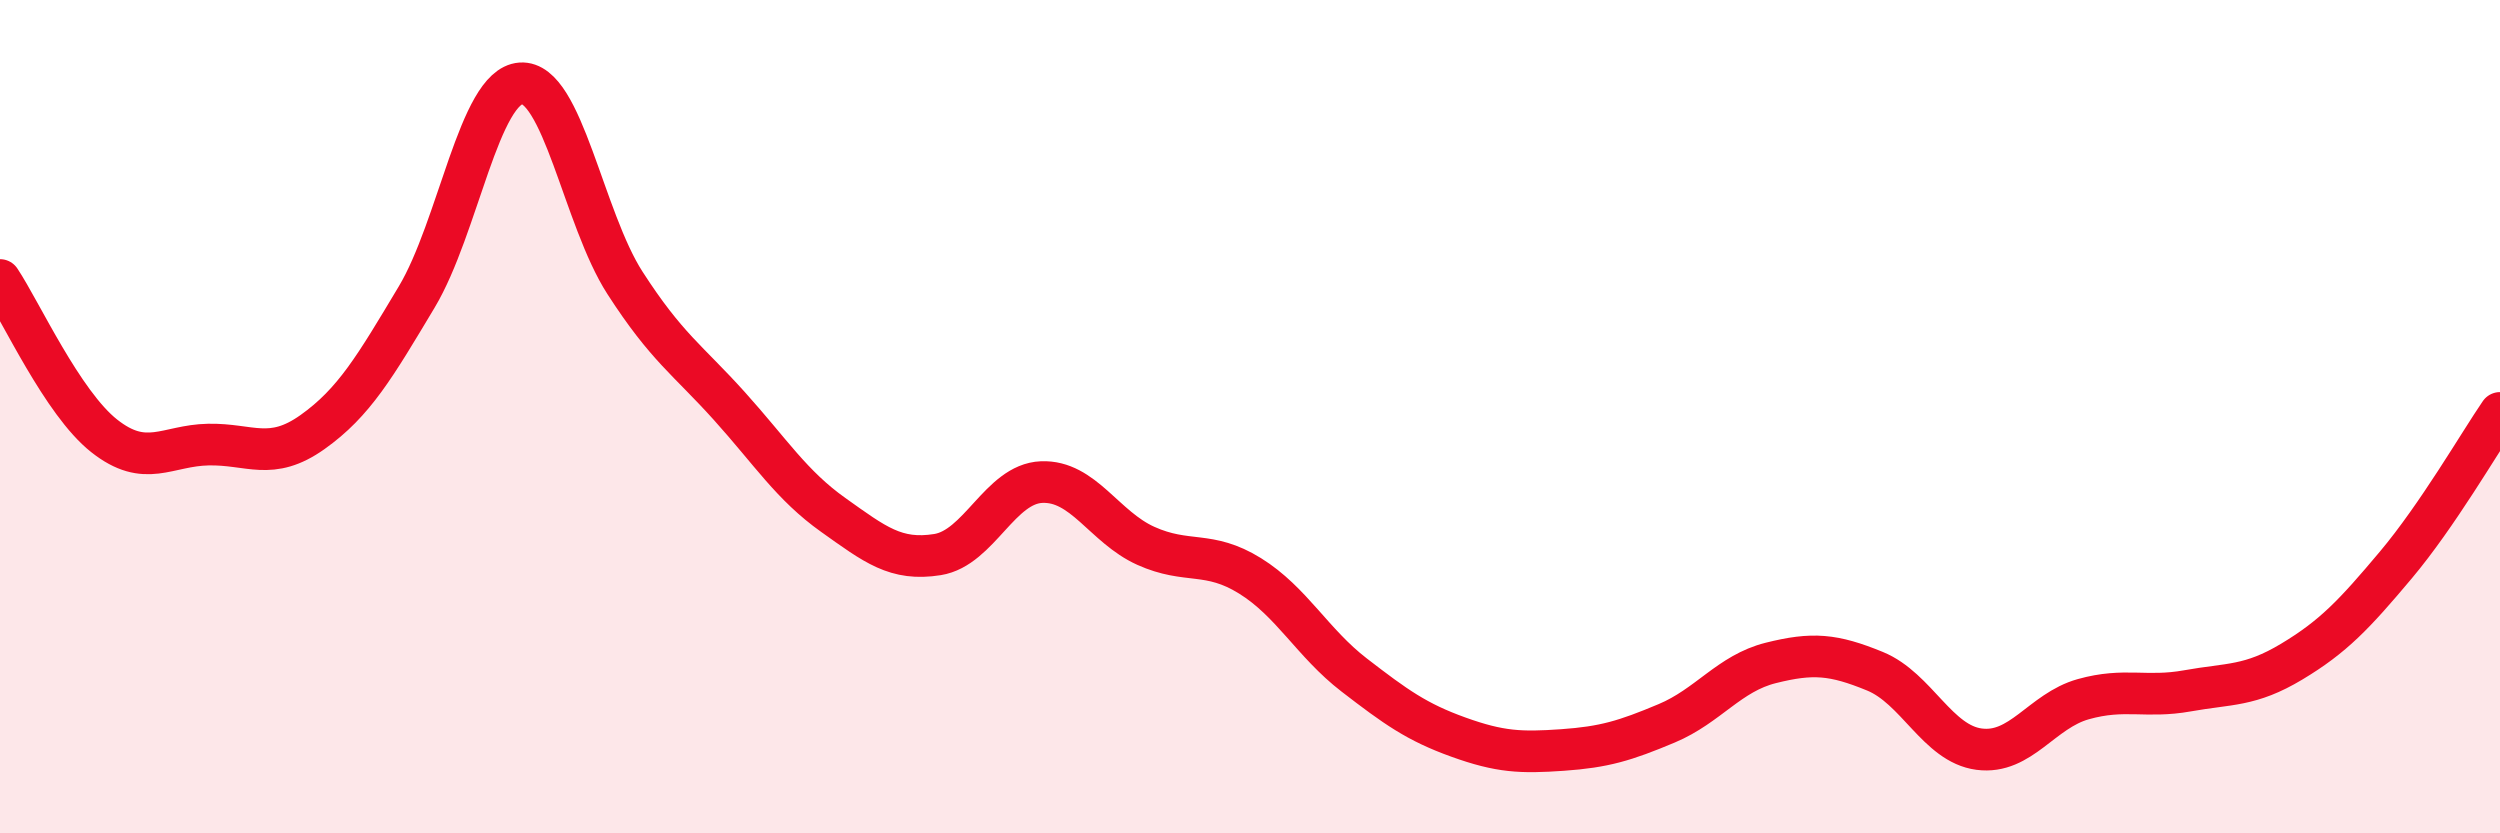
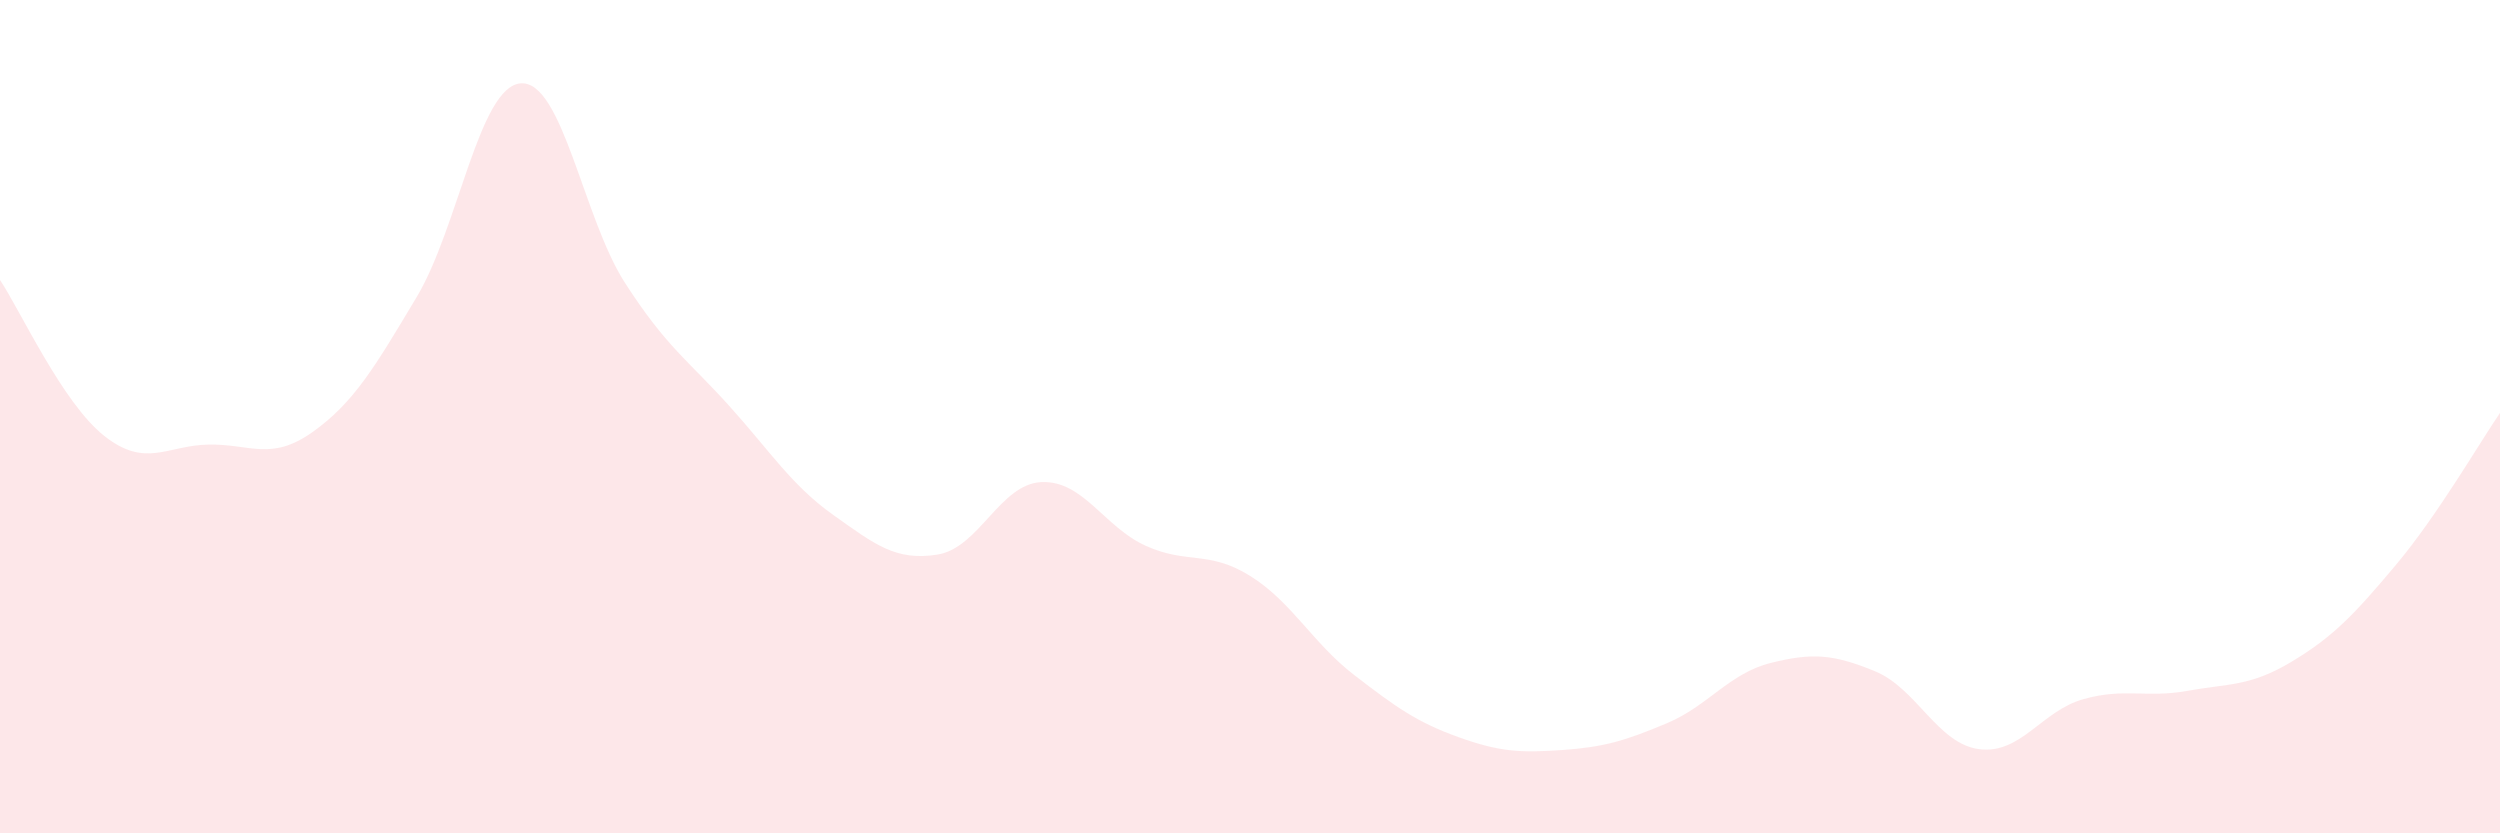
<svg xmlns="http://www.w3.org/2000/svg" width="60" height="20" viewBox="0 0 60 20">
  <path d="M 0,6.72 C 0.5,7.47 1.5,9.67 2.5,10.46 C 3.5,11.25 4,10.69 5,10.67 C 6,10.65 6.5,11.08 7.5,10.37 C 8.5,9.66 9,8.8 10,7.13 C 11,5.46 11.5,2.07 12.5,2 C 13.5,1.93 14,5.24 15,6.79 C 16,8.34 16.5,8.63 17.5,9.74 C 18.5,10.85 19,11.65 20,12.36 C 21,13.07 21.5,13.47 22.5,13.31 C 23.5,13.15 24,11.61 25,11.57 C 26,11.53 26.5,12.65 27.5,13.1 C 28.5,13.55 29,13.2 30,13.82 C 31,14.44 31.5,15.43 32.5,16.2 C 33.5,16.97 34,17.33 35,17.69 C 36,18.05 36.5,18.07 37.5,18 C 38.5,17.93 39,17.78 40,17.36 C 41,16.94 41.5,16.16 42.5,15.91 C 43.5,15.66 44,15.7 45,16.11 C 46,16.52 46.5,17.85 47.5,17.98 C 48.5,18.11 49,17.06 50,16.78 C 51,16.5 51.5,16.76 52.5,16.58 C 53.5,16.4 54,16.48 55,15.88 C 56,15.28 56.5,14.75 57.5,13.56 C 58.5,12.37 59.5,10.64 60,9.91L60 20L0 20Z" fill="#EB0A25" opacity="0.1" stroke-linecap="round" stroke-linejoin="round" />
-   <path d="M 0,6.72 C 0.5,7.47 1.5,9.67 2.5,10.46 C 3.5,11.25 4,10.69 5,10.67 C 6,10.65 6.5,11.08 7.5,10.37 C 8.5,9.66 9,8.8 10,7.13 C 11,5.46 11.5,2.07 12.5,2 C 13.5,1.93 14,5.24 15,6.79 C 16,8.34 16.5,8.63 17.5,9.74 C 18.5,10.85 19,11.65 20,12.36 C 21,13.07 21.5,13.47 22.5,13.31 C 23.5,13.15 24,11.61 25,11.57 C 26,11.53 26.5,12.65 27.5,13.1 C 28.5,13.55 29,13.2 30,13.82 C 31,14.44 31.5,15.43 32.5,16.2 C 33.5,16.97 34,17.33 35,17.69 C 36,18.05 36.5,18.07 37.5,18 C 38.5,17.93 39,17.78 40,17.36 C 41,16.94 41.5,16.16 42.5,15.91 C 43.5,15.66 44,15.7 45,16.11 C 46,16.52 46.5,17.85 47.5,17.98 C 48.5,18.11 49,17.06 50,16.78 C 51,16.5 51.5,16.76 52.5,16.58 C 53.5,16.4 54,16.48 55,15.88 C 56,15.28 56.5,14.75 57.5,13.56 C 58.5,12.37 59.5,10.64 60,9.91" stroke="#EB0A25" stroke-width="1" fill="none" stroke-linecap="round" stroke-linejoin="round" />
</svg>